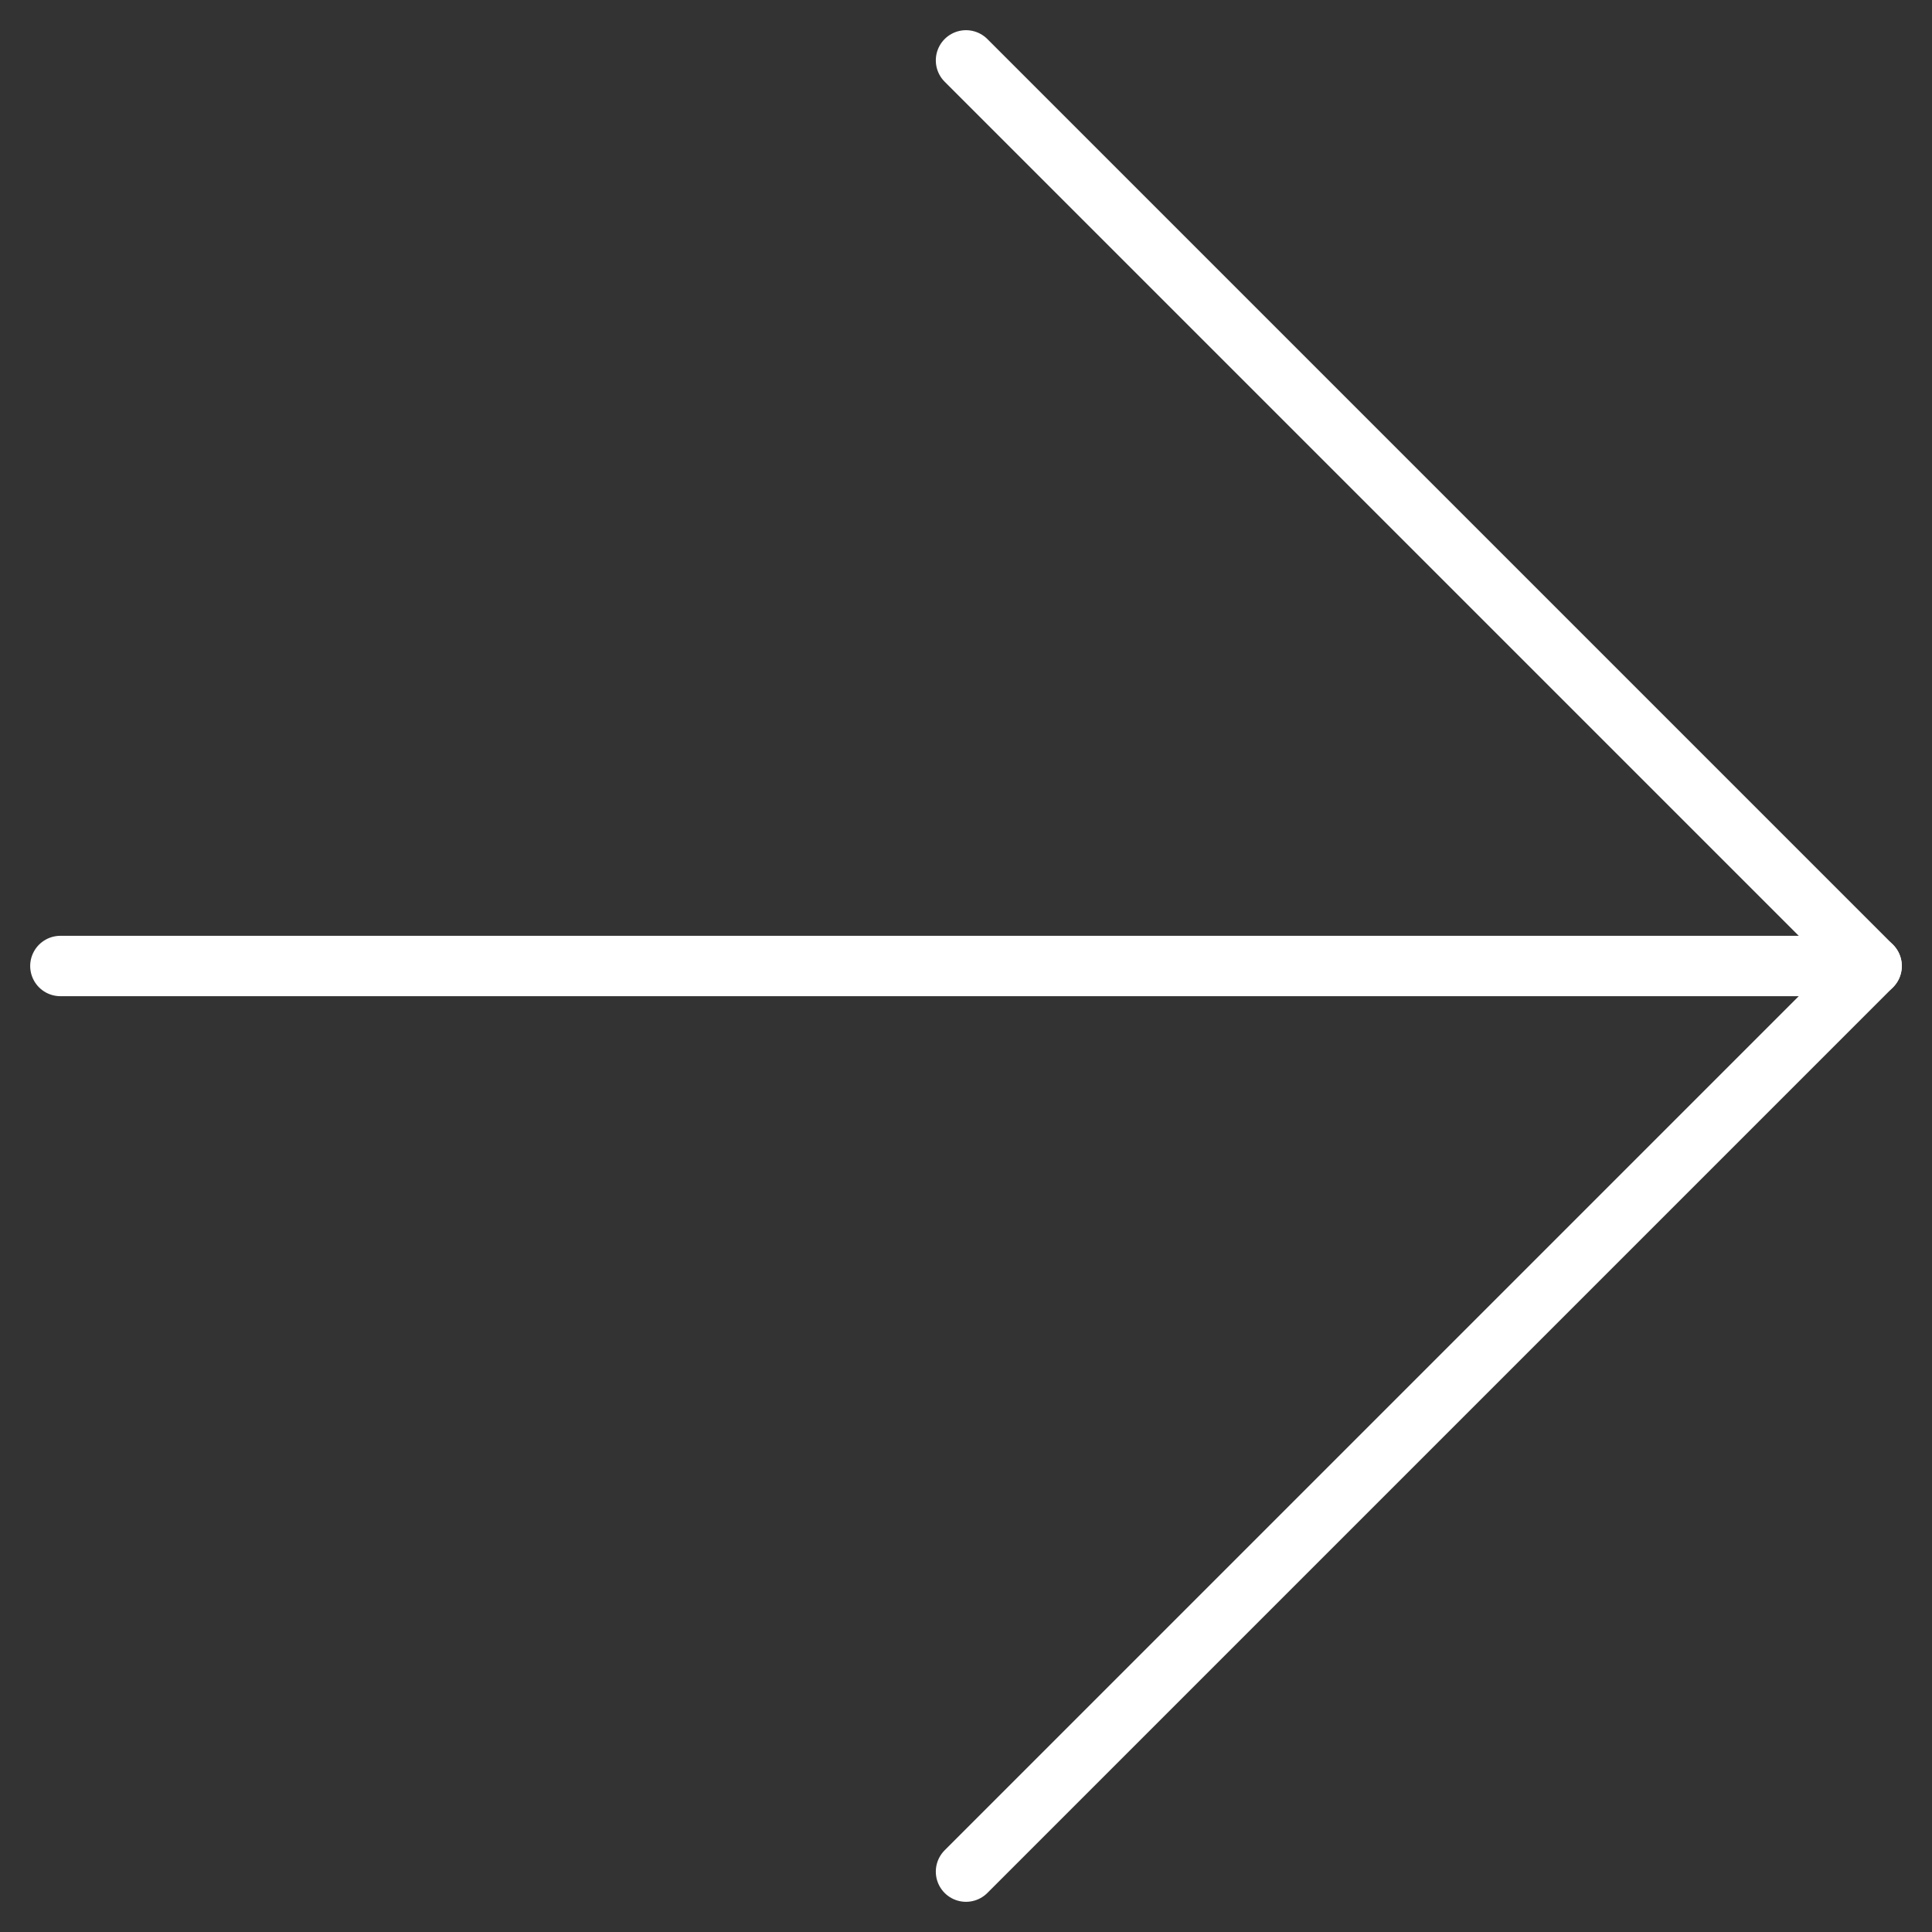
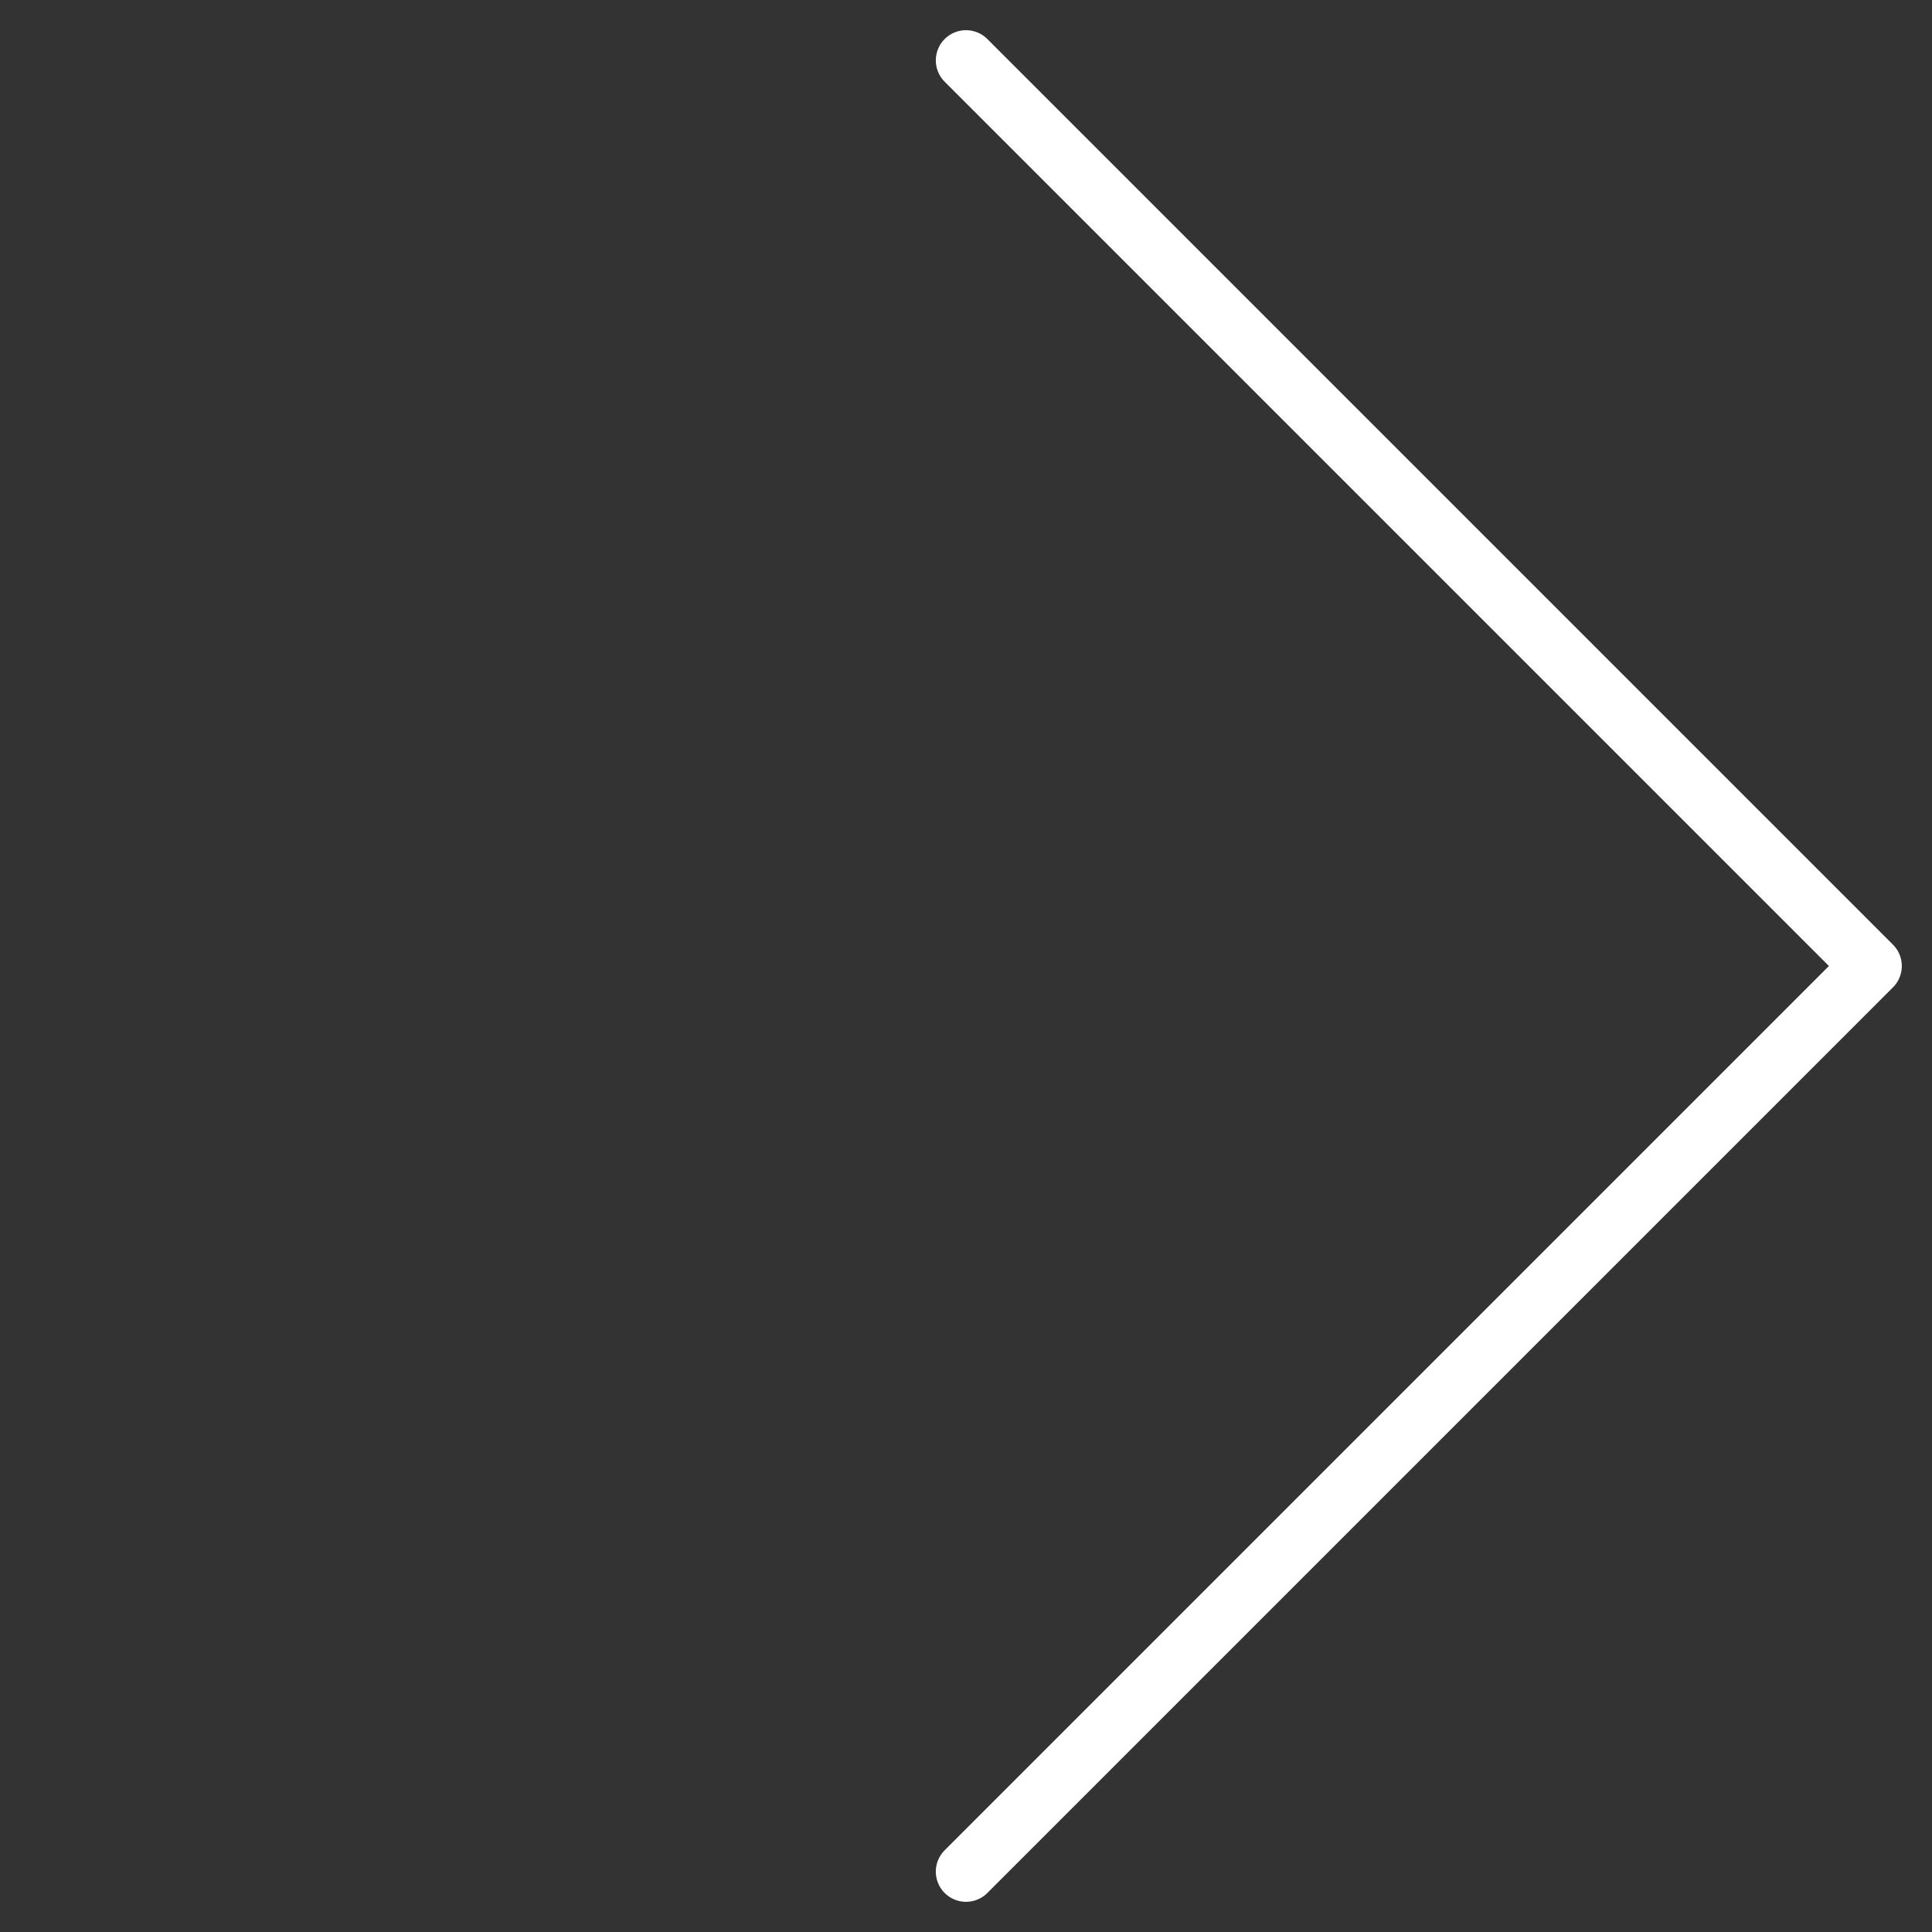
<svg xmlns="http://www.w3.org/2000/svg" width="32" height="32" viewBox="0 0 32 32" fill="none">
  <rect x="0" y="0" width="32" height="32" fill="#333333" stroke="none" />
-   <path d="M1 16H31" stroke="white" stroke-linecap="round" stroke-linejoin="round" />
  <path d="M16 1L31 16L16 31" stroke="white" stroke-linecap="round" stroke-linejoin="round" />
</svg>